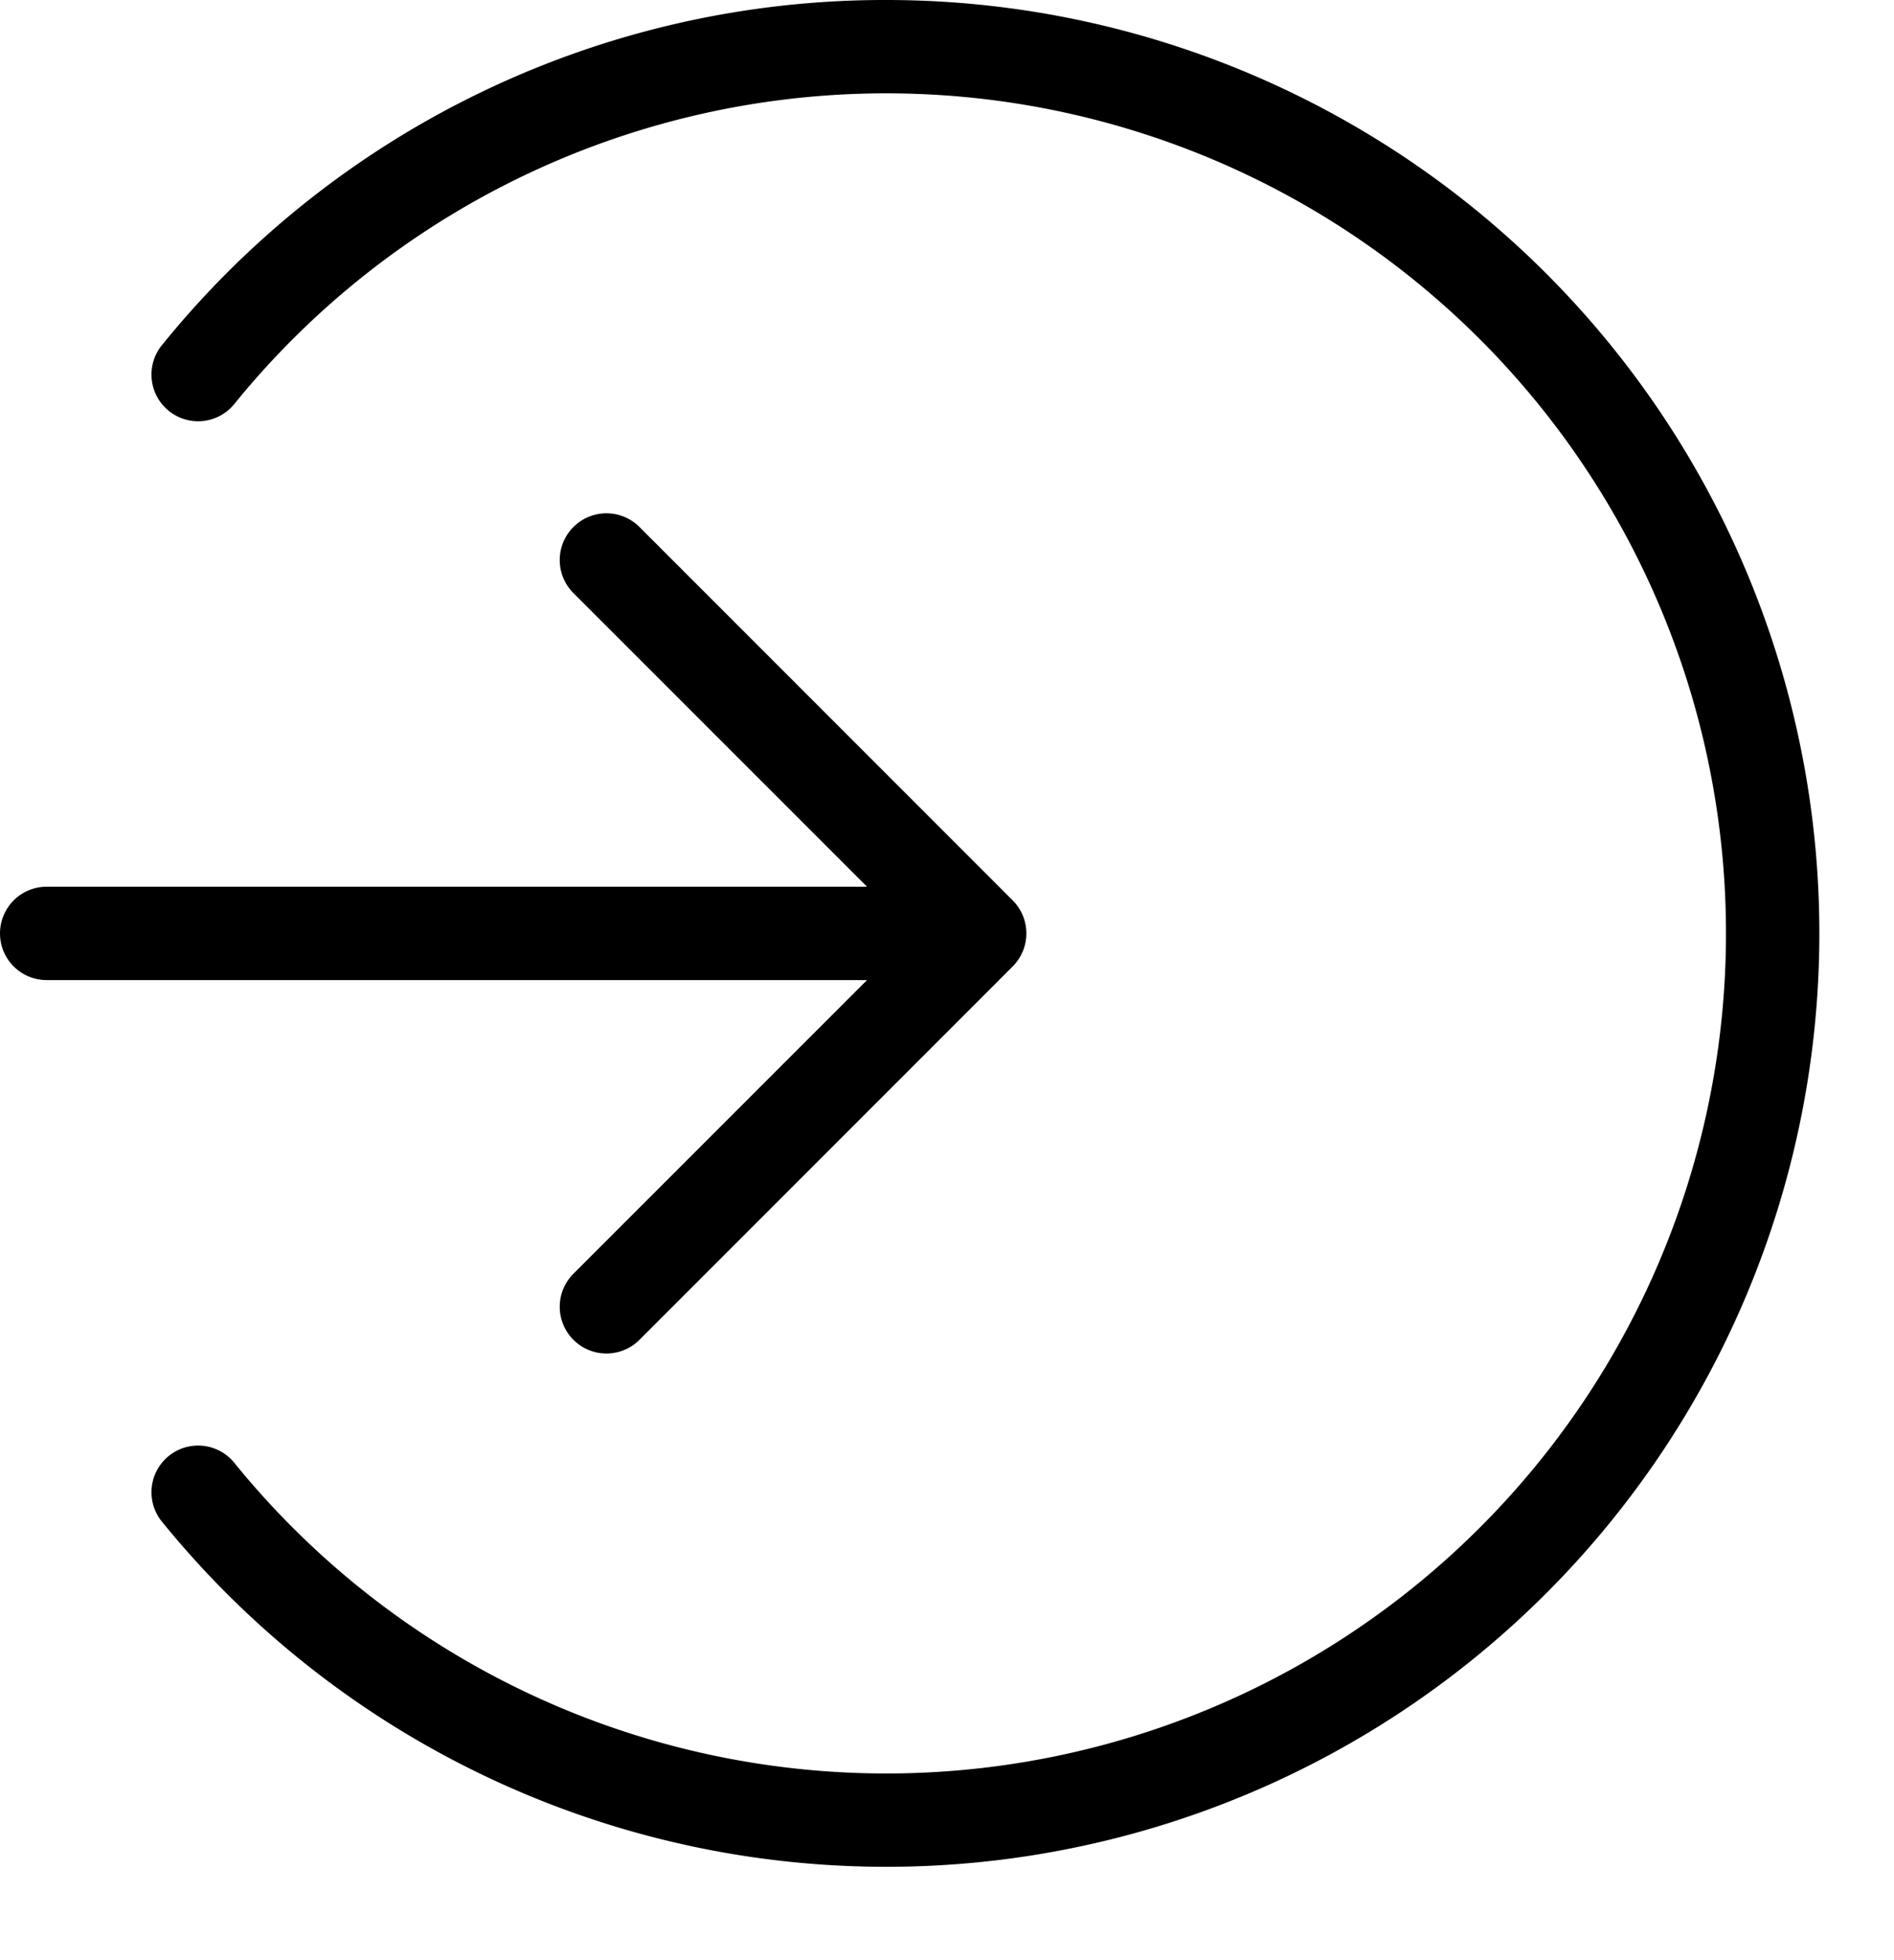
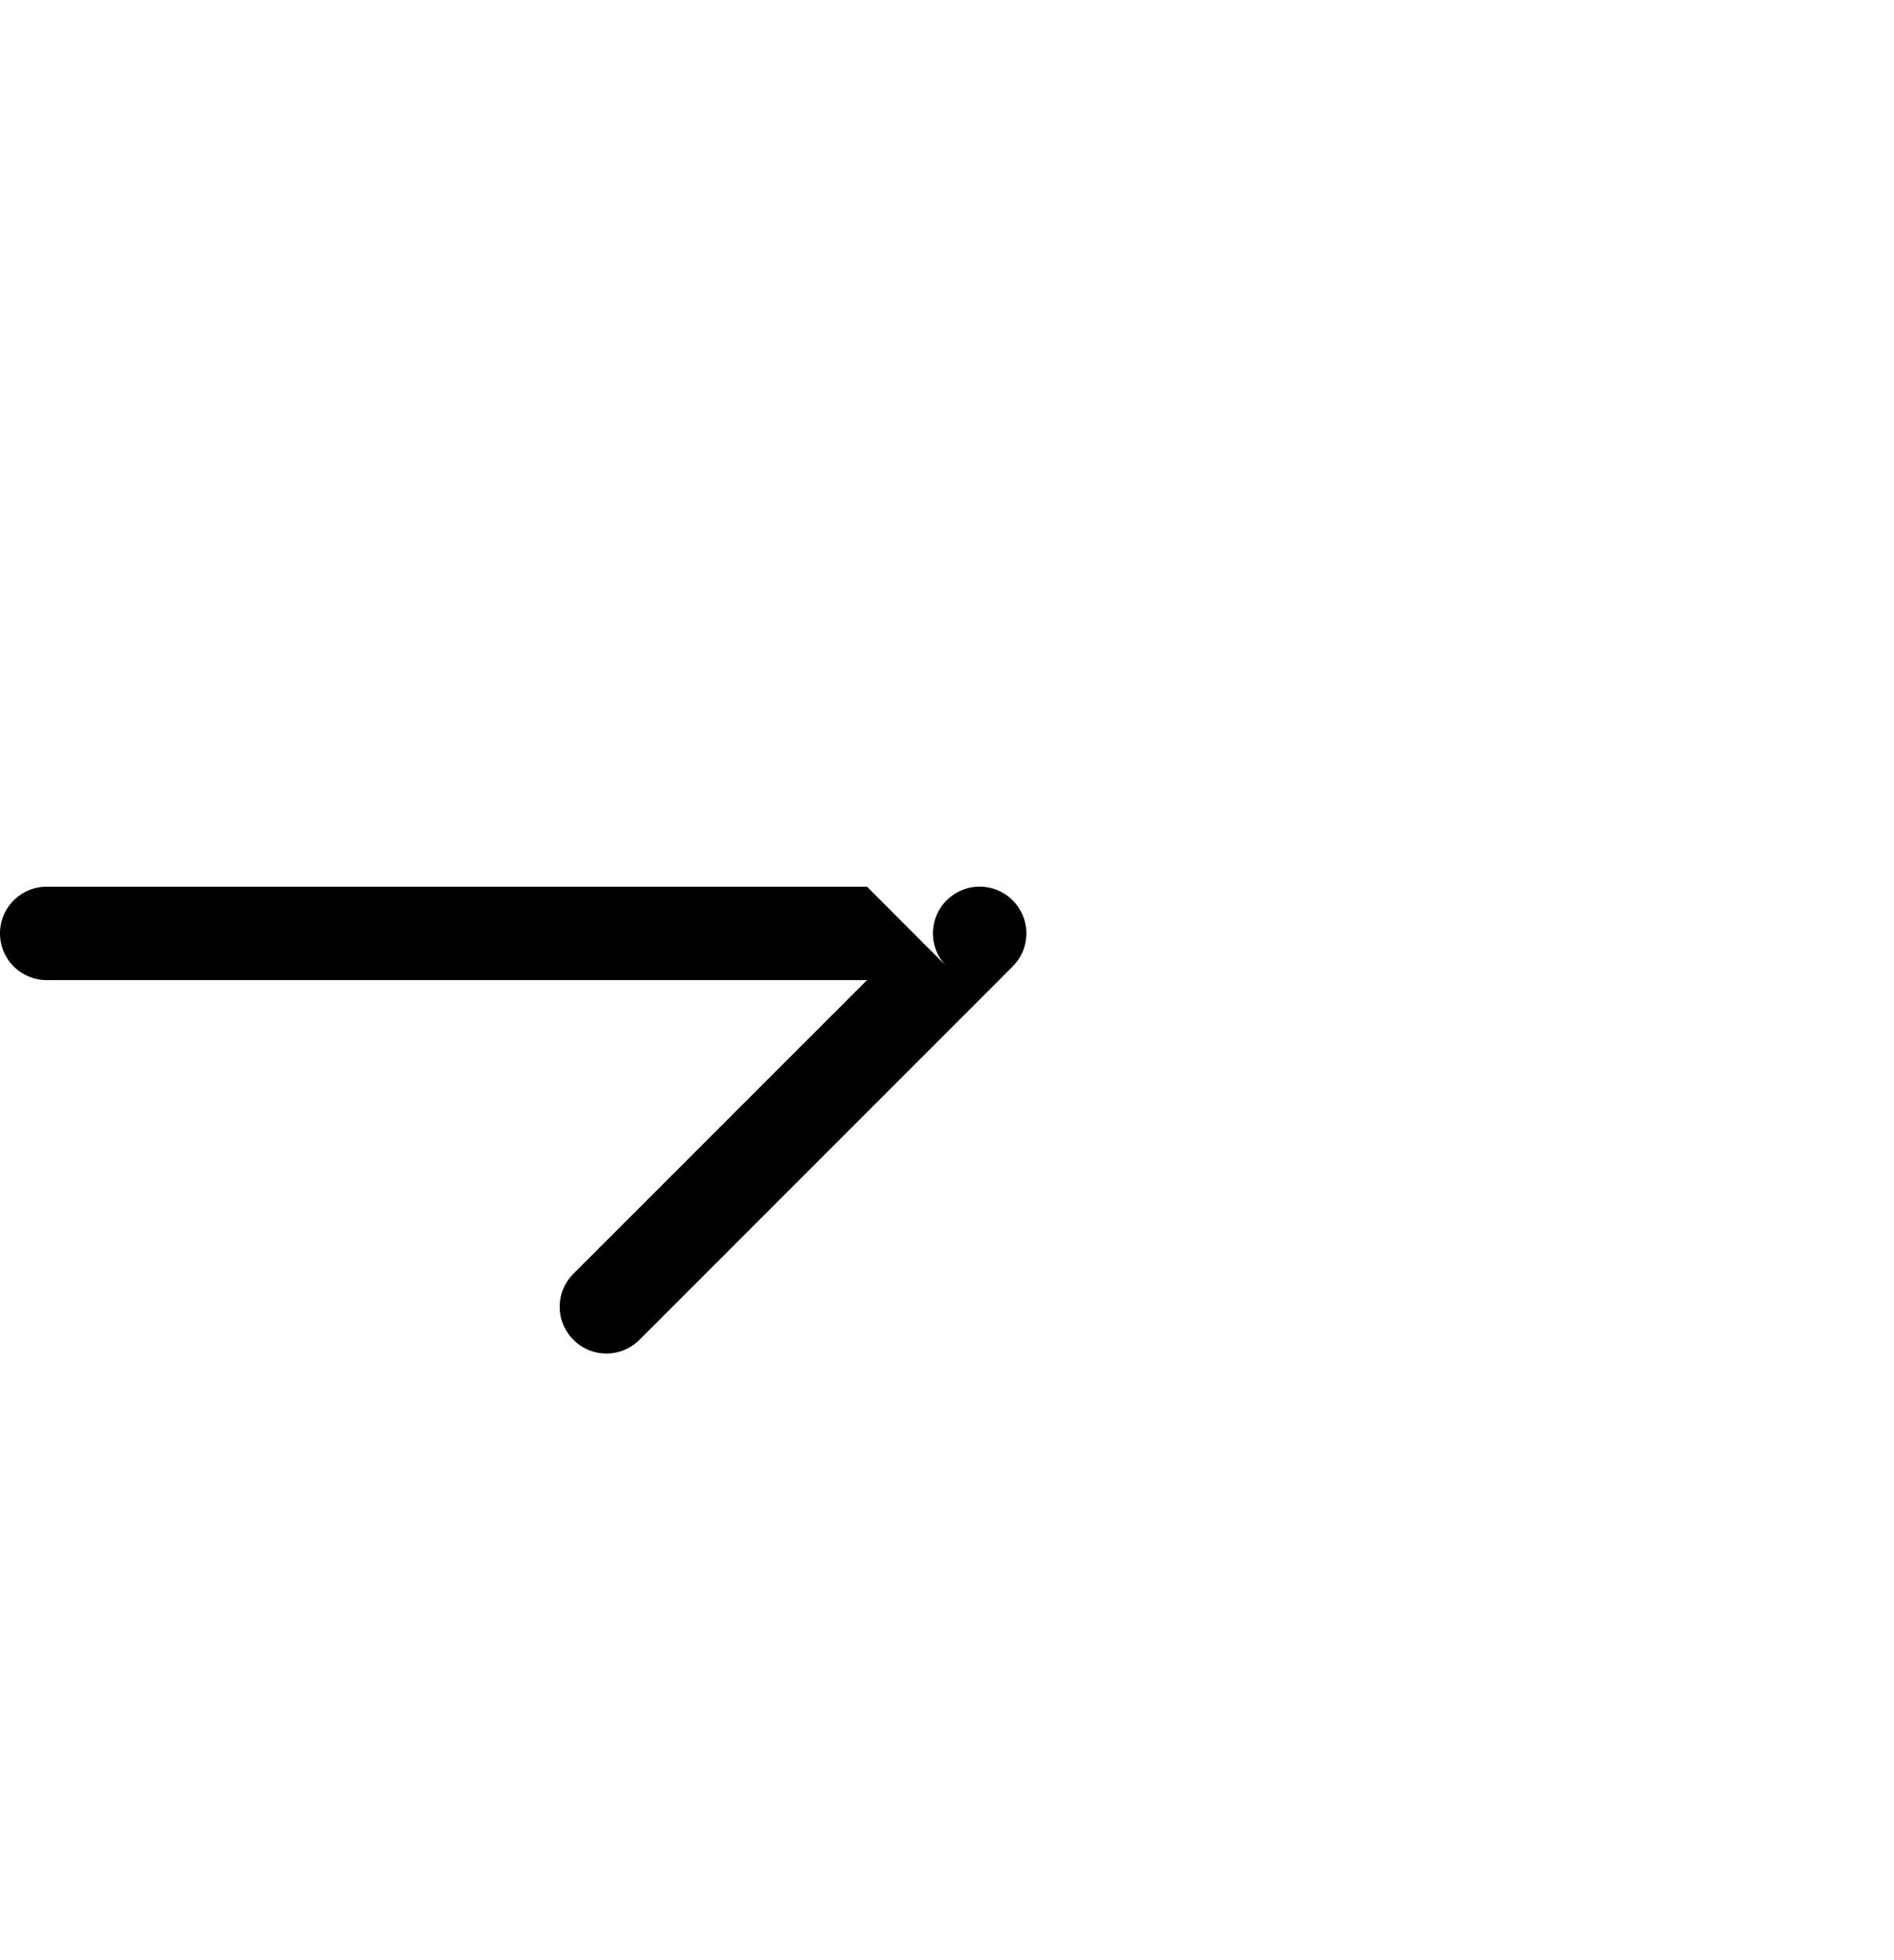
<svg xmlns="http://www.w3.org/2000/svg" height="21.0" preserveAspectRatio="xMidYMid meet" version="1.0" viewBox="2.5 2.0 20.3 21.0" width="20.3" zoomAndPan="magnify">
  <g data-name="Layer 2" id="change1_1">
-     <path d="M12,2A9.964,9.964,0,0,0,4.247,5.684a.5.5,0,1,0,.775.631,9,9,0,1,1,0,11.37.5.5,0,1,0-.775.631A10,10,0,1,0,12,2Z" fill="inherit" />
-     <path d="M8.646,15.646a.5.5,0,0,0,.708.708l4-4a.518.518,0,0,0,.109-.163.505.505,0,0,0,0-.382.518.518,0,0,0-.109-.163l-4-4a.5.5,0,0,0-.708.708L11.793,11.5H3a.5.5,0,0,0,0,1h8.793Z" fill="inherit" />
+     <path d="M8.646,15.646a.5.5,0,0,0,.708.708l4-4a.518.518,0,0,0,.109-.163.505.505,0,0,0,0-.382.518.518,0,0,0-.109-.163a.5.5,0,0,0-.708.708L11.793,11.5H3a.5.5,0,0,0,0,1h8.793Z" fill="inherit" />
  </g>
</svg>